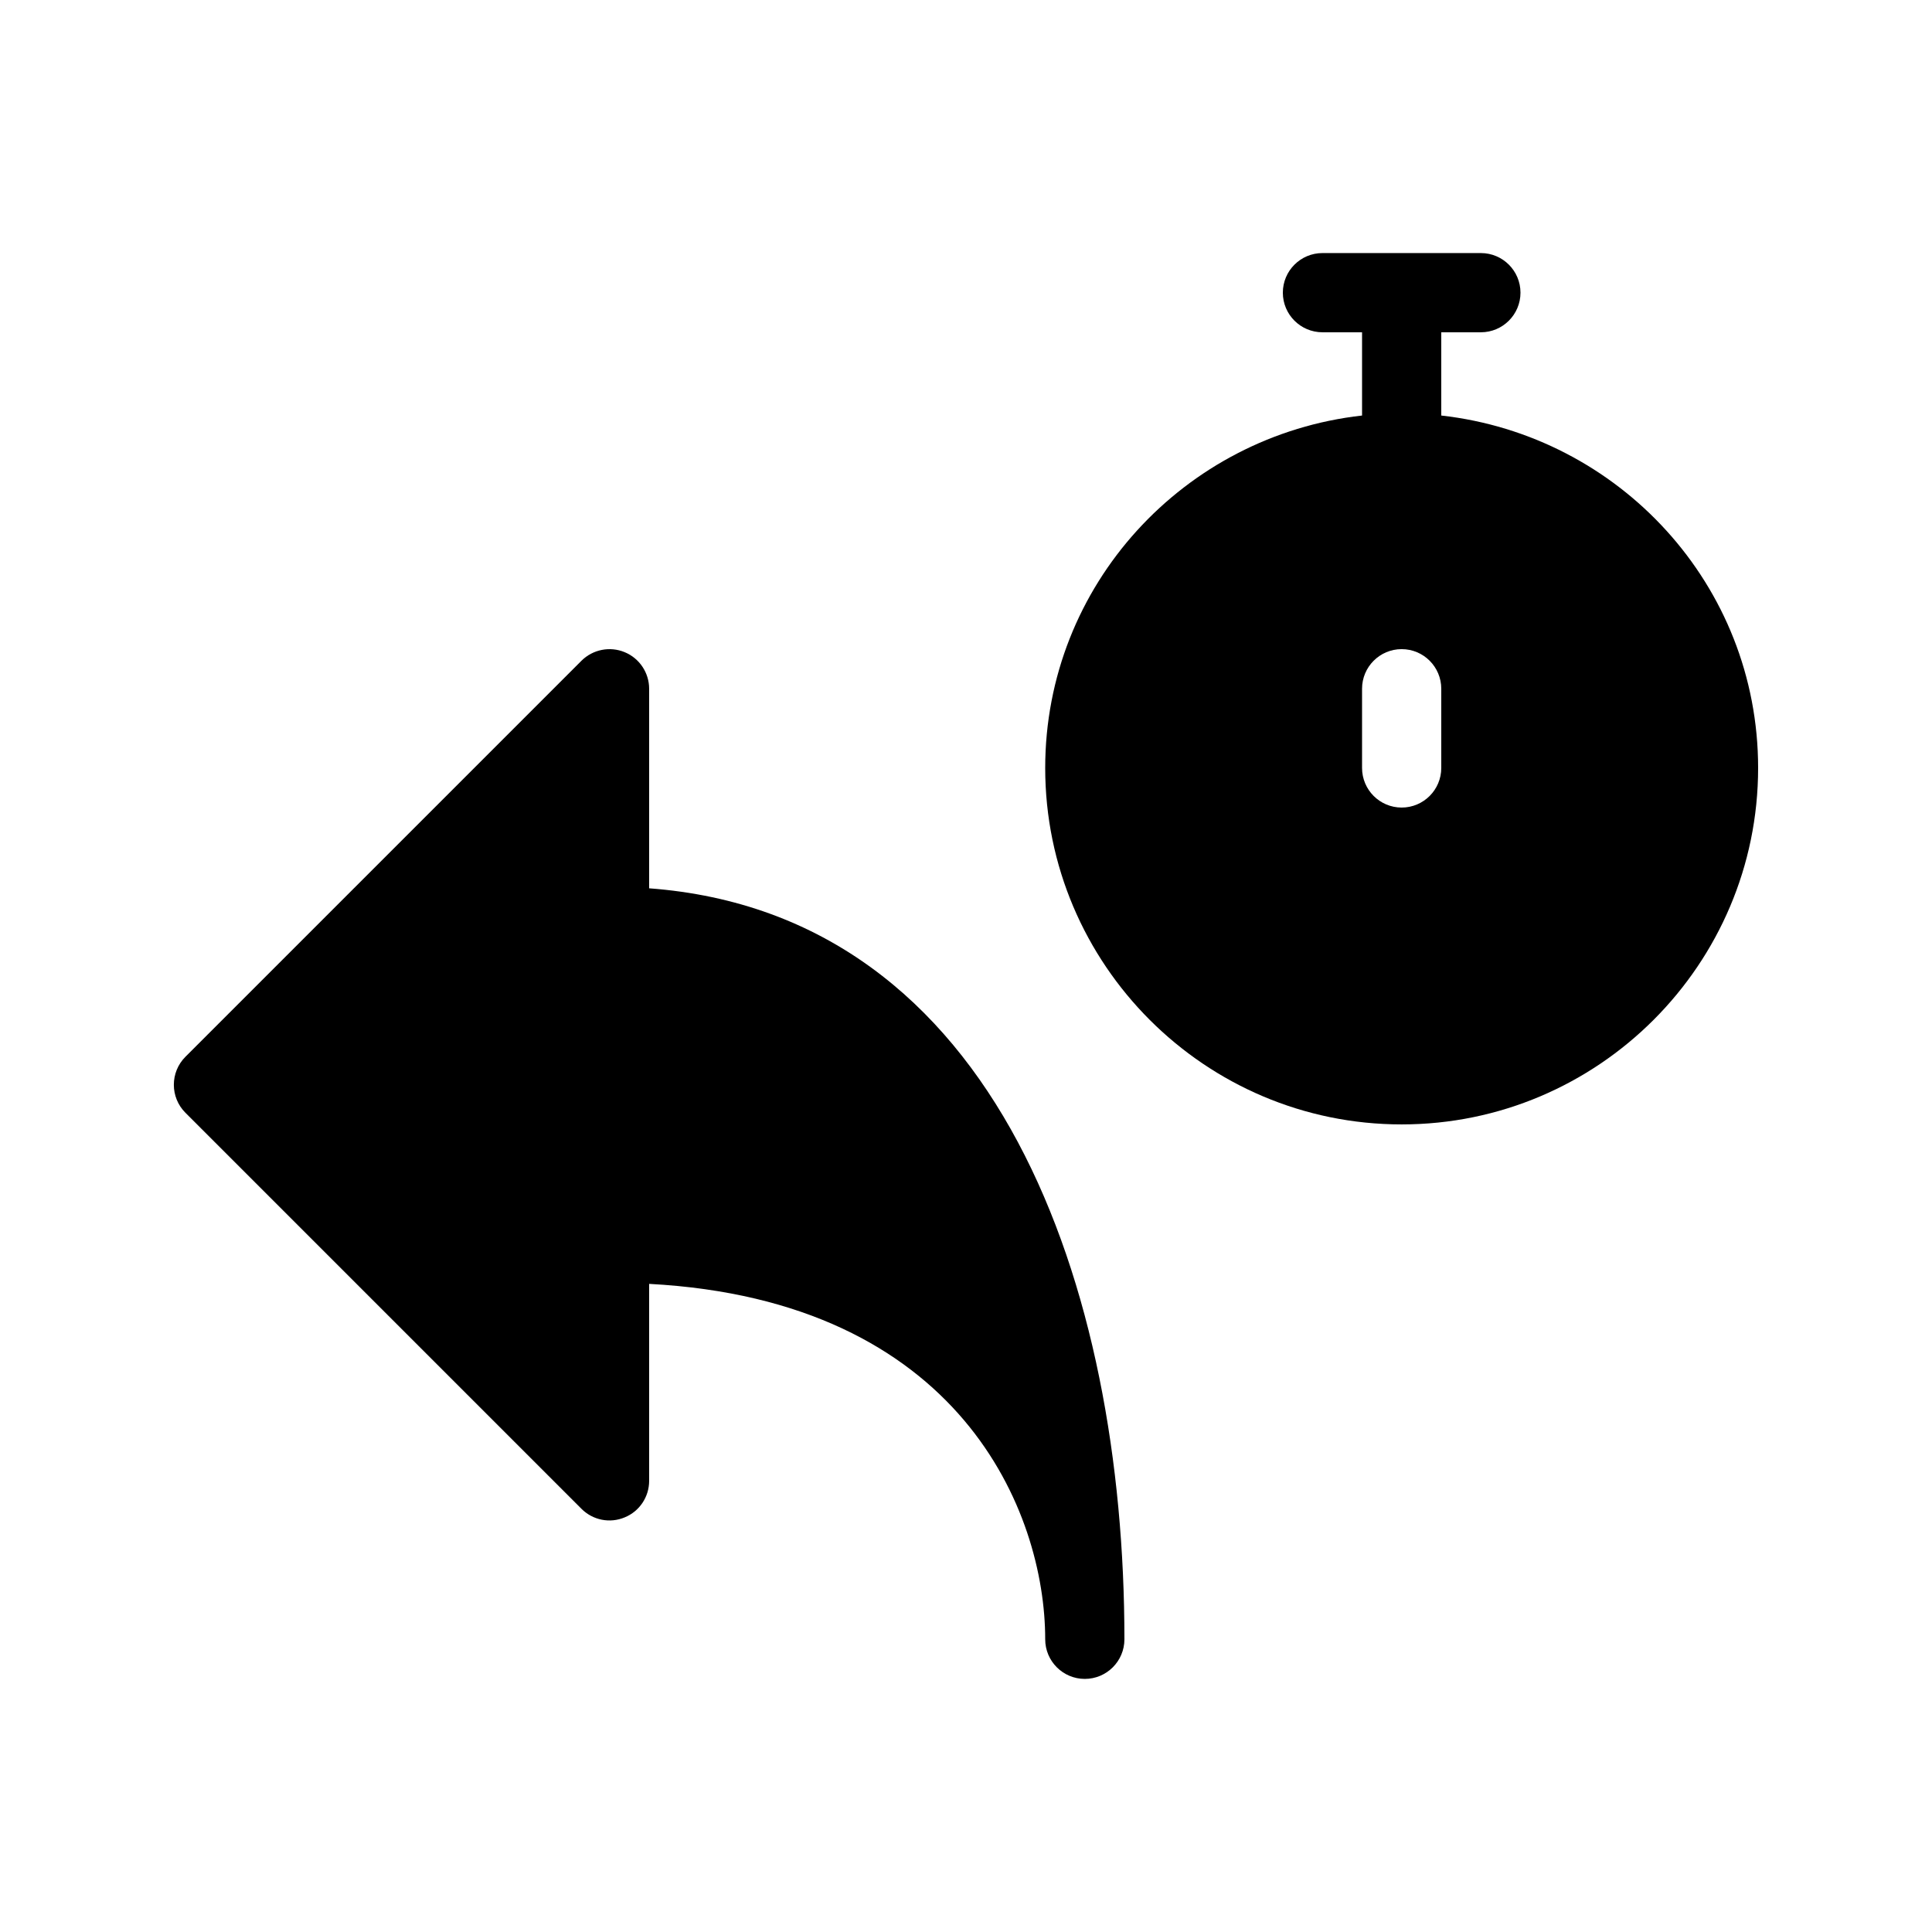
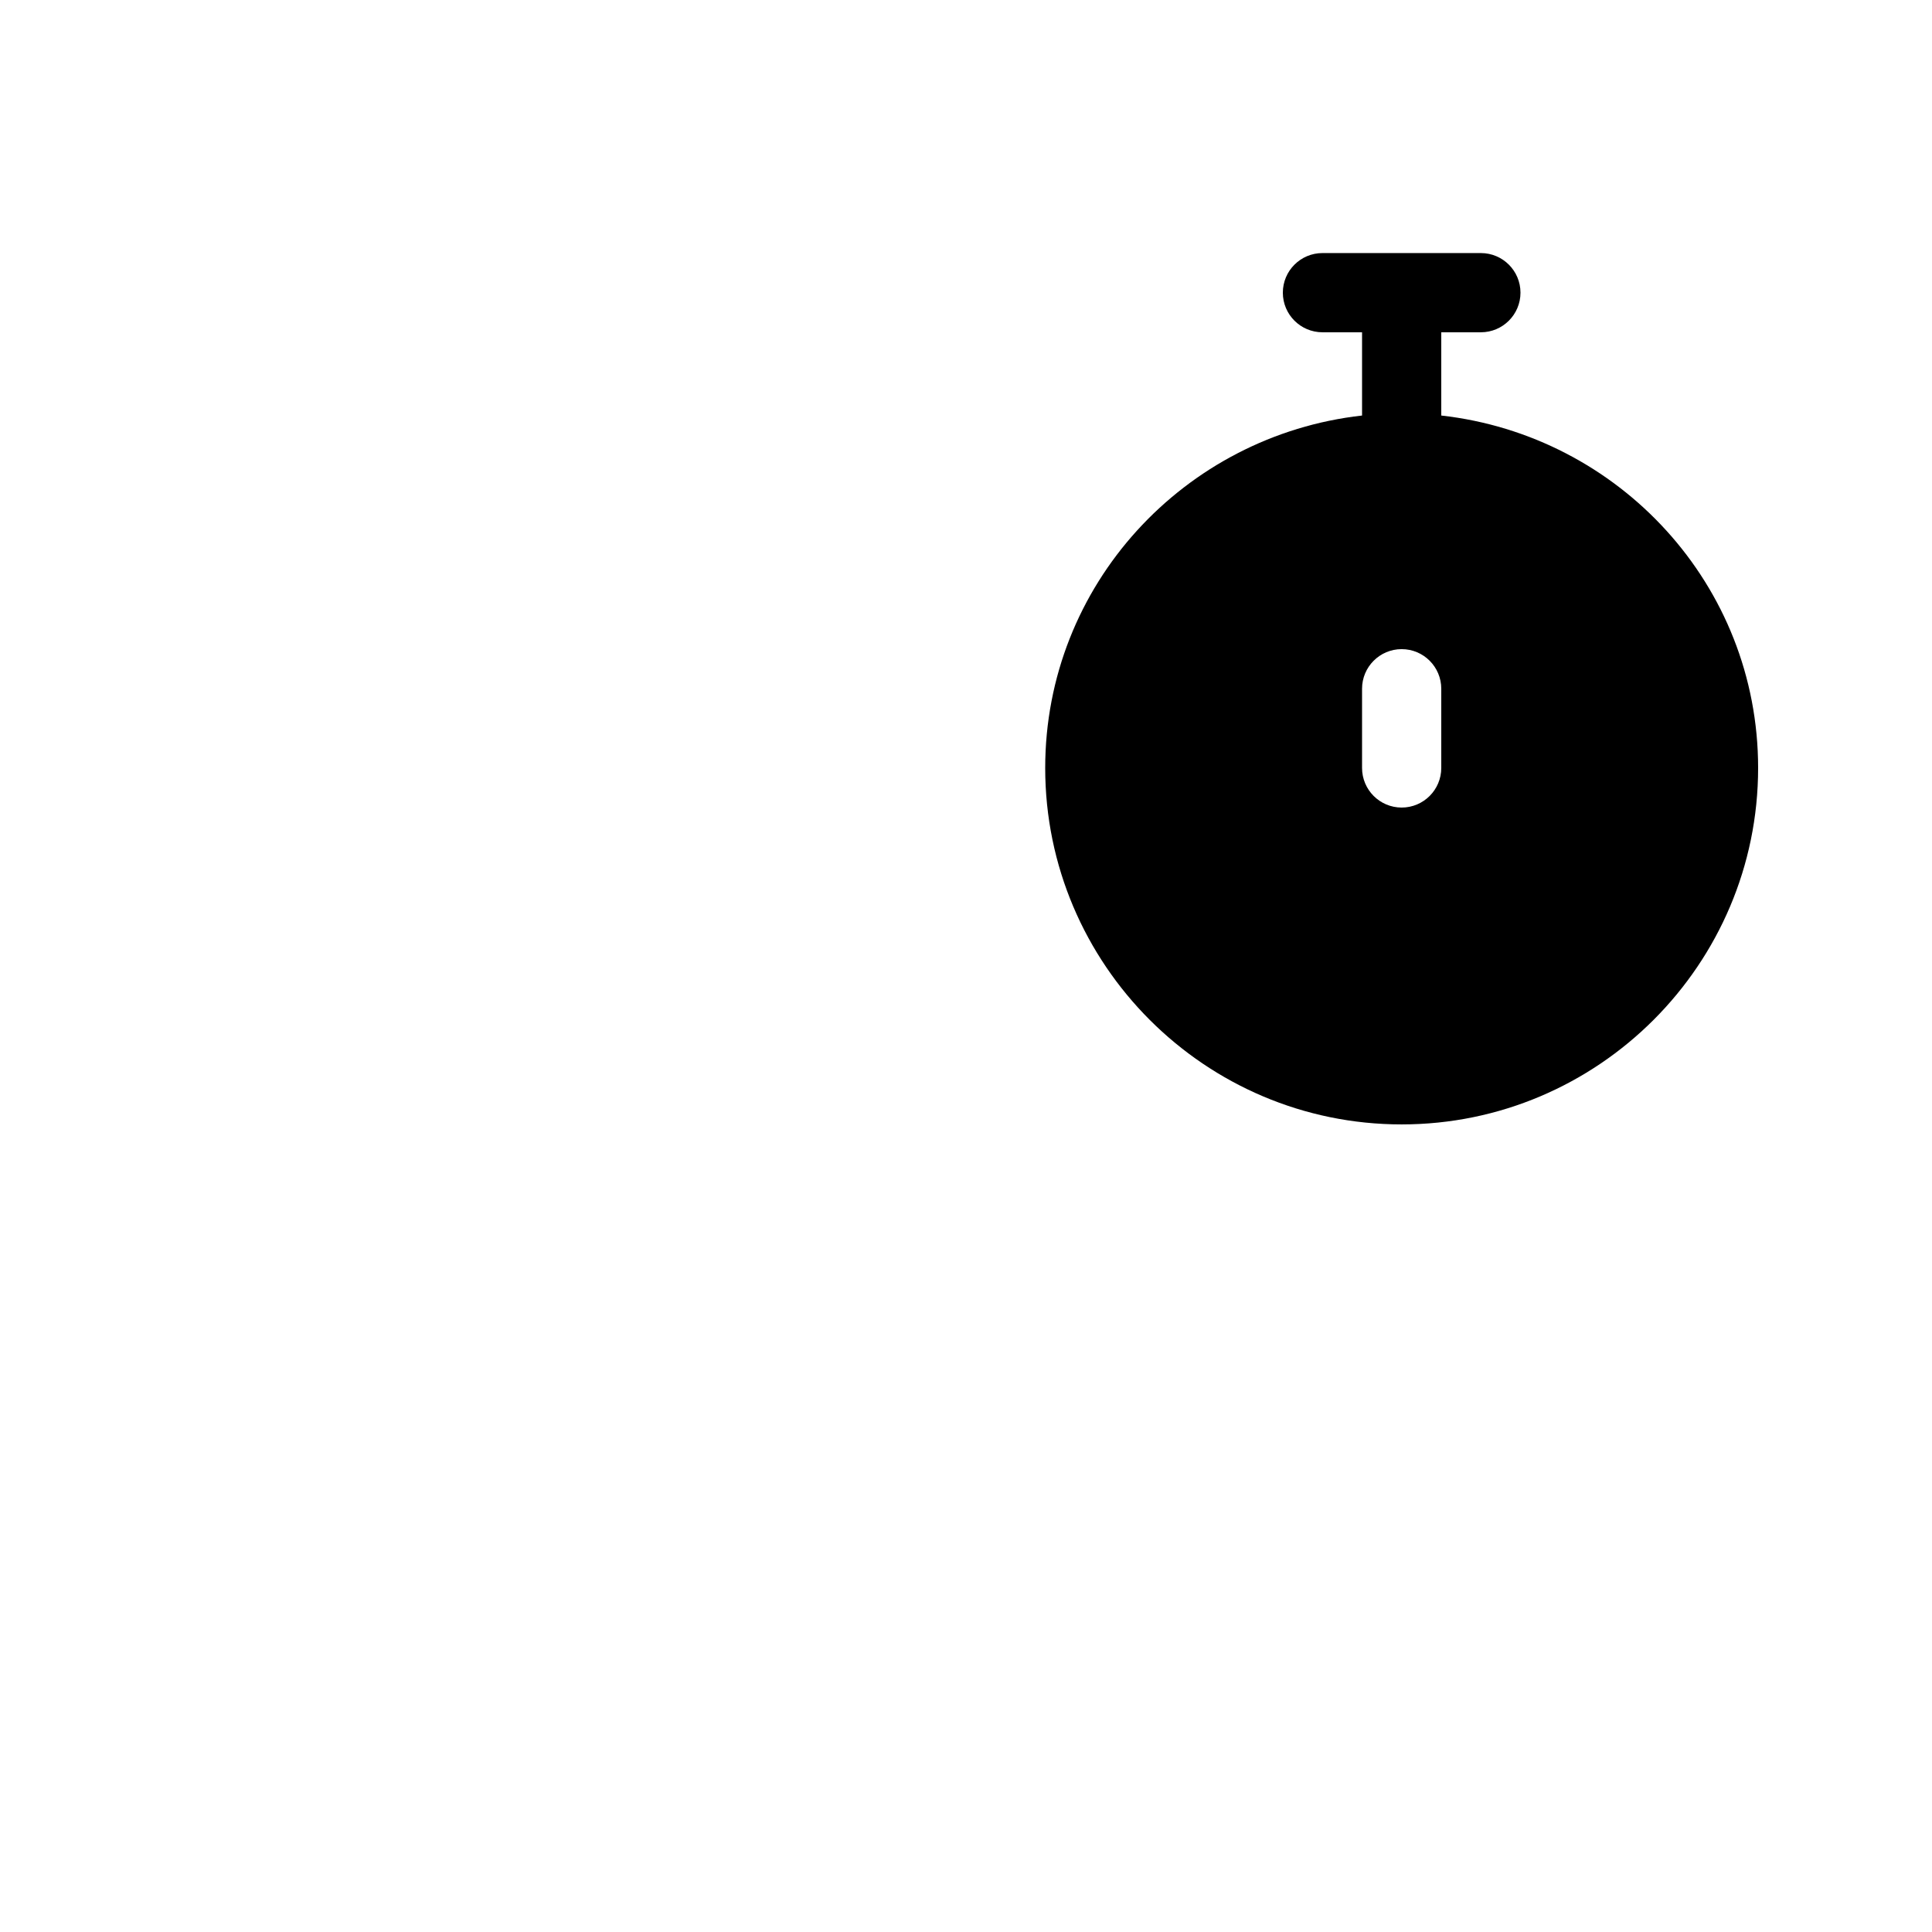
<svg xmlns="http://www.w3.org/2000/svg" fill="#000000" width="800px" height="800px" version="1.1" viewBox="144 144 512 512">
  <g>
-     <path d="m316.03 379.41v-52.879c0-4.242-2.562-8.082-6.488-9.699-3.902-1.617-8.418-0.734-11.441 2.266l-104.96 104.96c-4.094 4.094-4.094 10.746 0 14.84l104.96 104.96c3.023 3.023 7.535 3.906 11.441 2.266 3.926-1.594 6.488-5.434 6.488-9.676v-52.207c82.52 4.387 104.96 60.5 104.96 94.191 0 5.793 4.703 10.496 10.496 10.496s10.496-4.703 10.496-10.496c0-92.973-33.336-192.1-125.95-199.02z" />
    <path d="m525.95 254.12v-22.062h10.496c5.797 0 10.496-4.703 10.496-10.496 0-5.793-4.699-10.496-10.496-10.496h-41.984c-5.793 0-10.496 4.703-10.496 10.496 0 5.793 4.703 10.496 10.496 10.496h10.496v22.062c-47.105 5.289-83.969 44.902-83.969 93.395 0 52.082 42.383 94.465 94.465 94.465s94.465-42.383 94.465-94.465c0-48.516-36.859-88.105-83.969-93.395zm0 93.395c0 5.793-4.703 10.496-10.496 10.496s-10.496-4.703-10.496-10.496v-20.992c0-5.793 4.703-10.496 10.496-10.496 5.797 0 10.496 4.703 10.496 10.496z" />
  </g>
</svg>